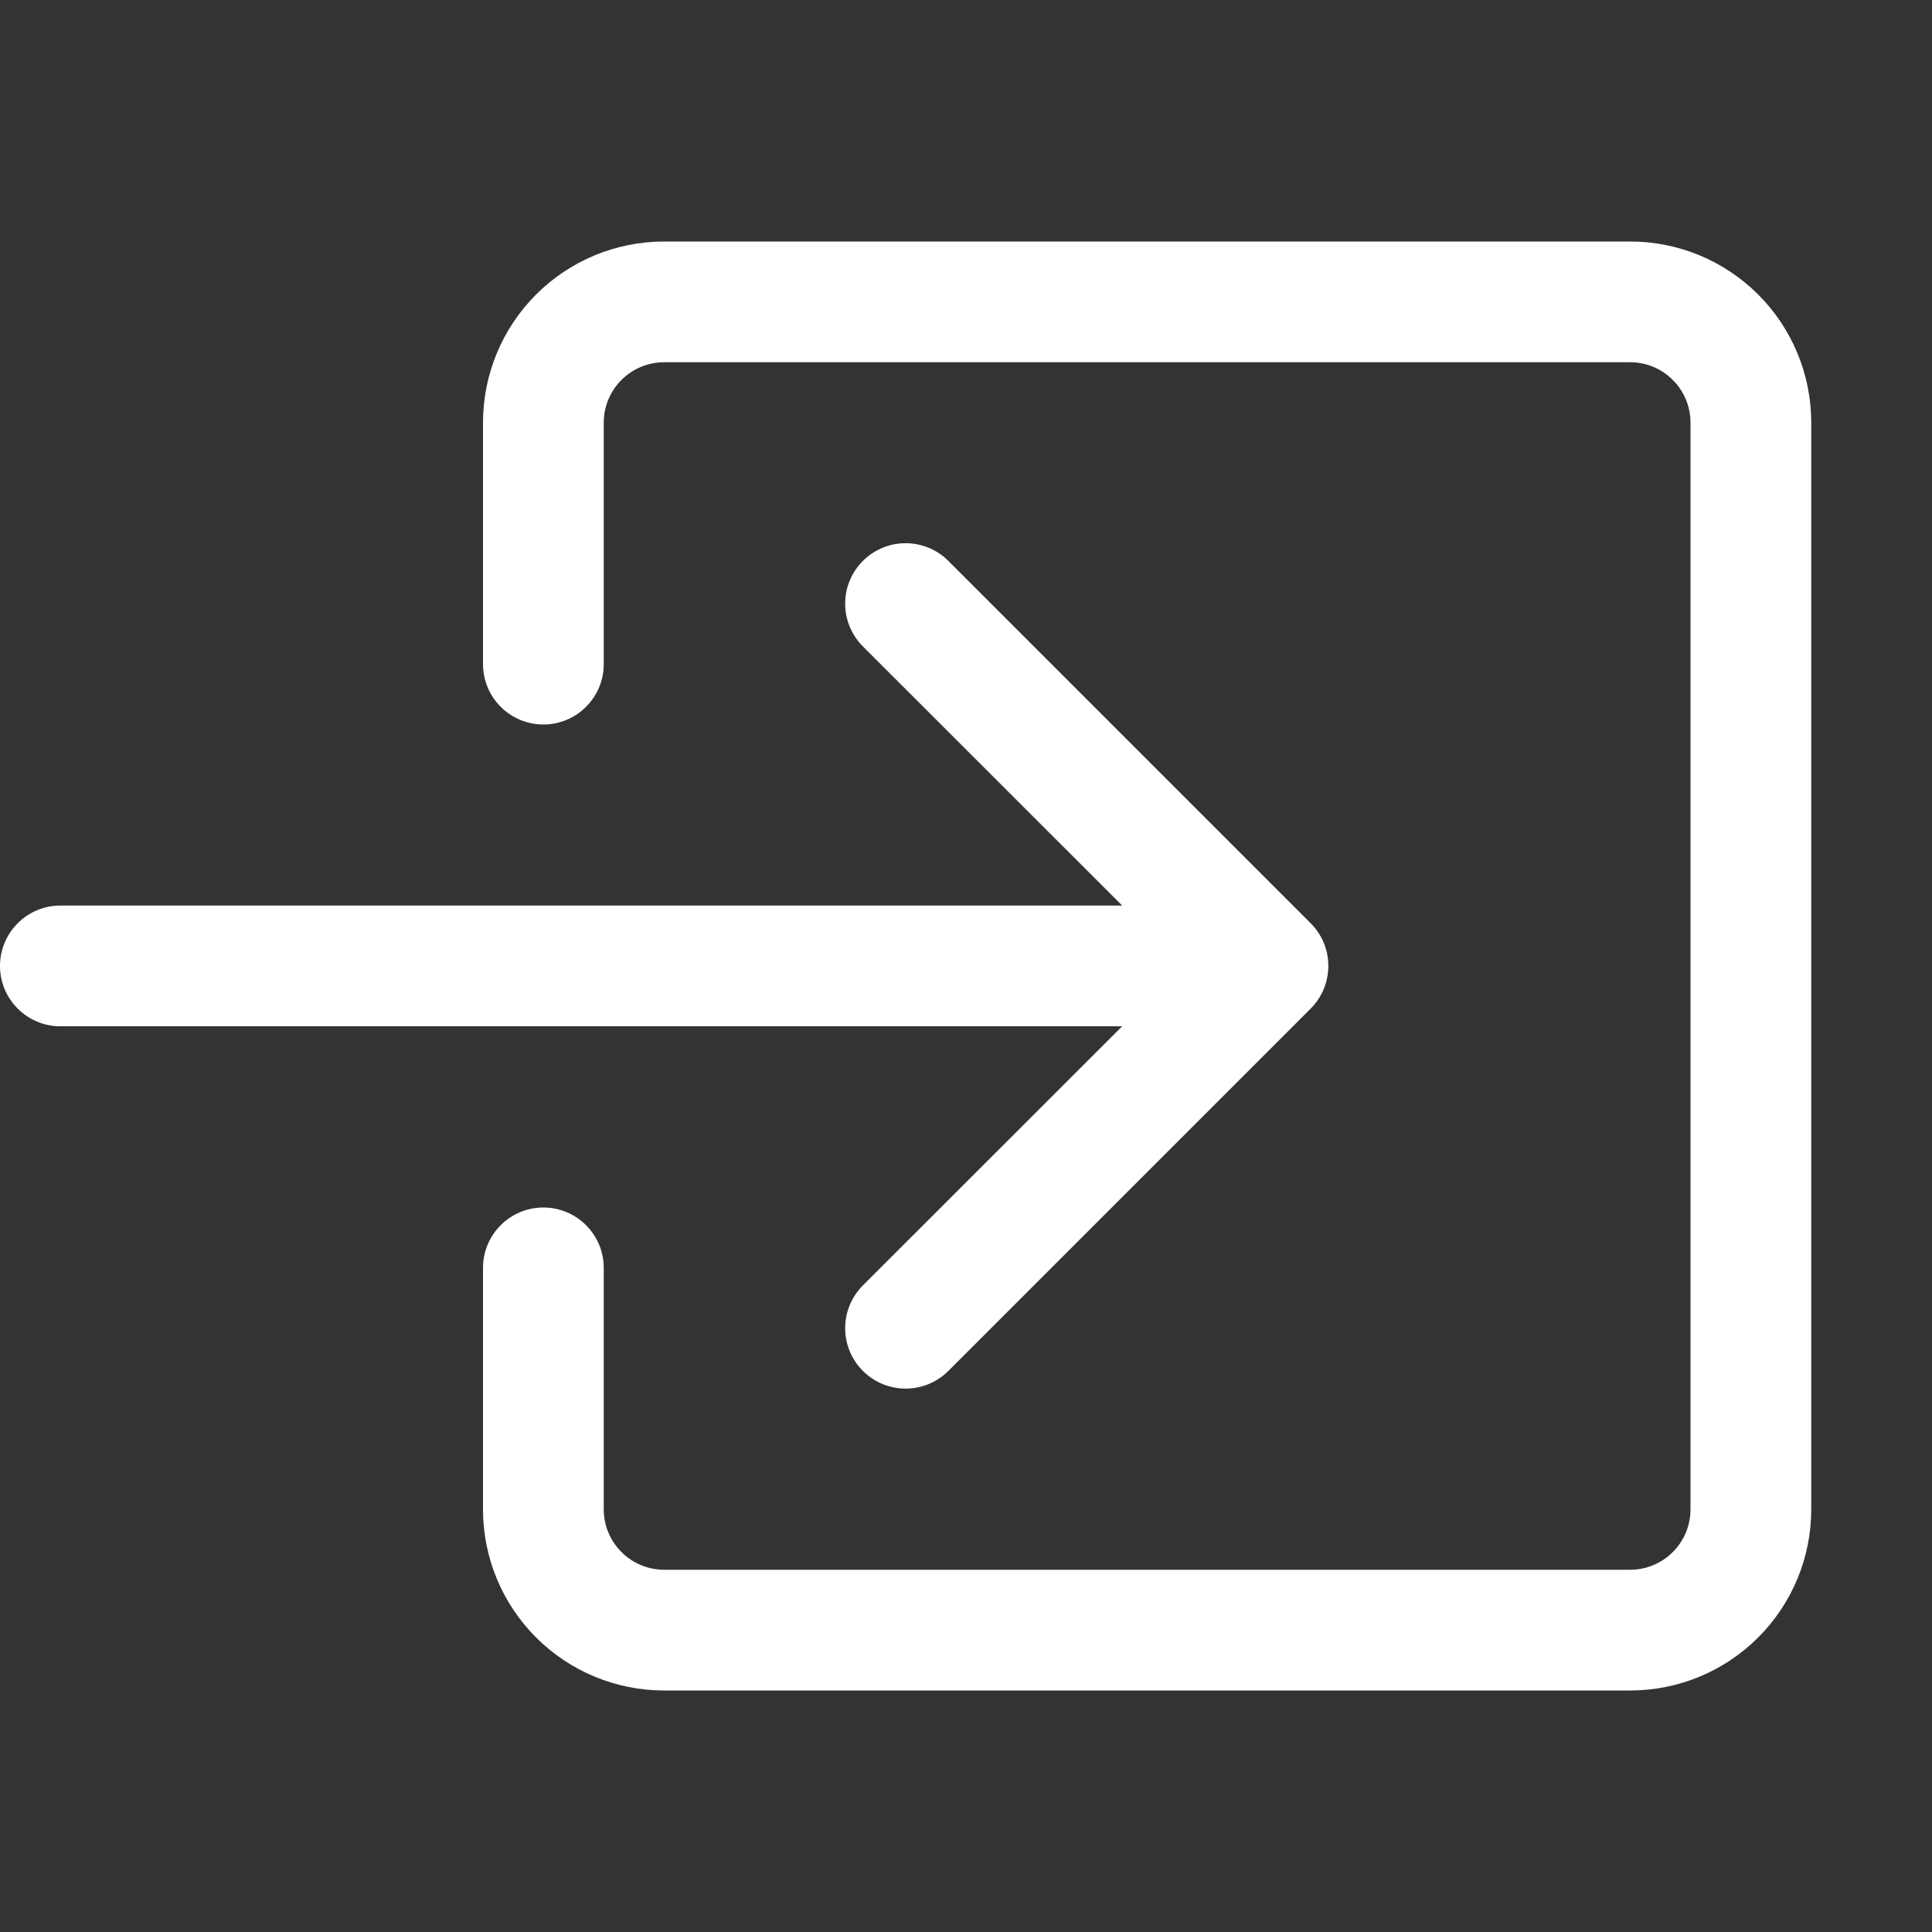
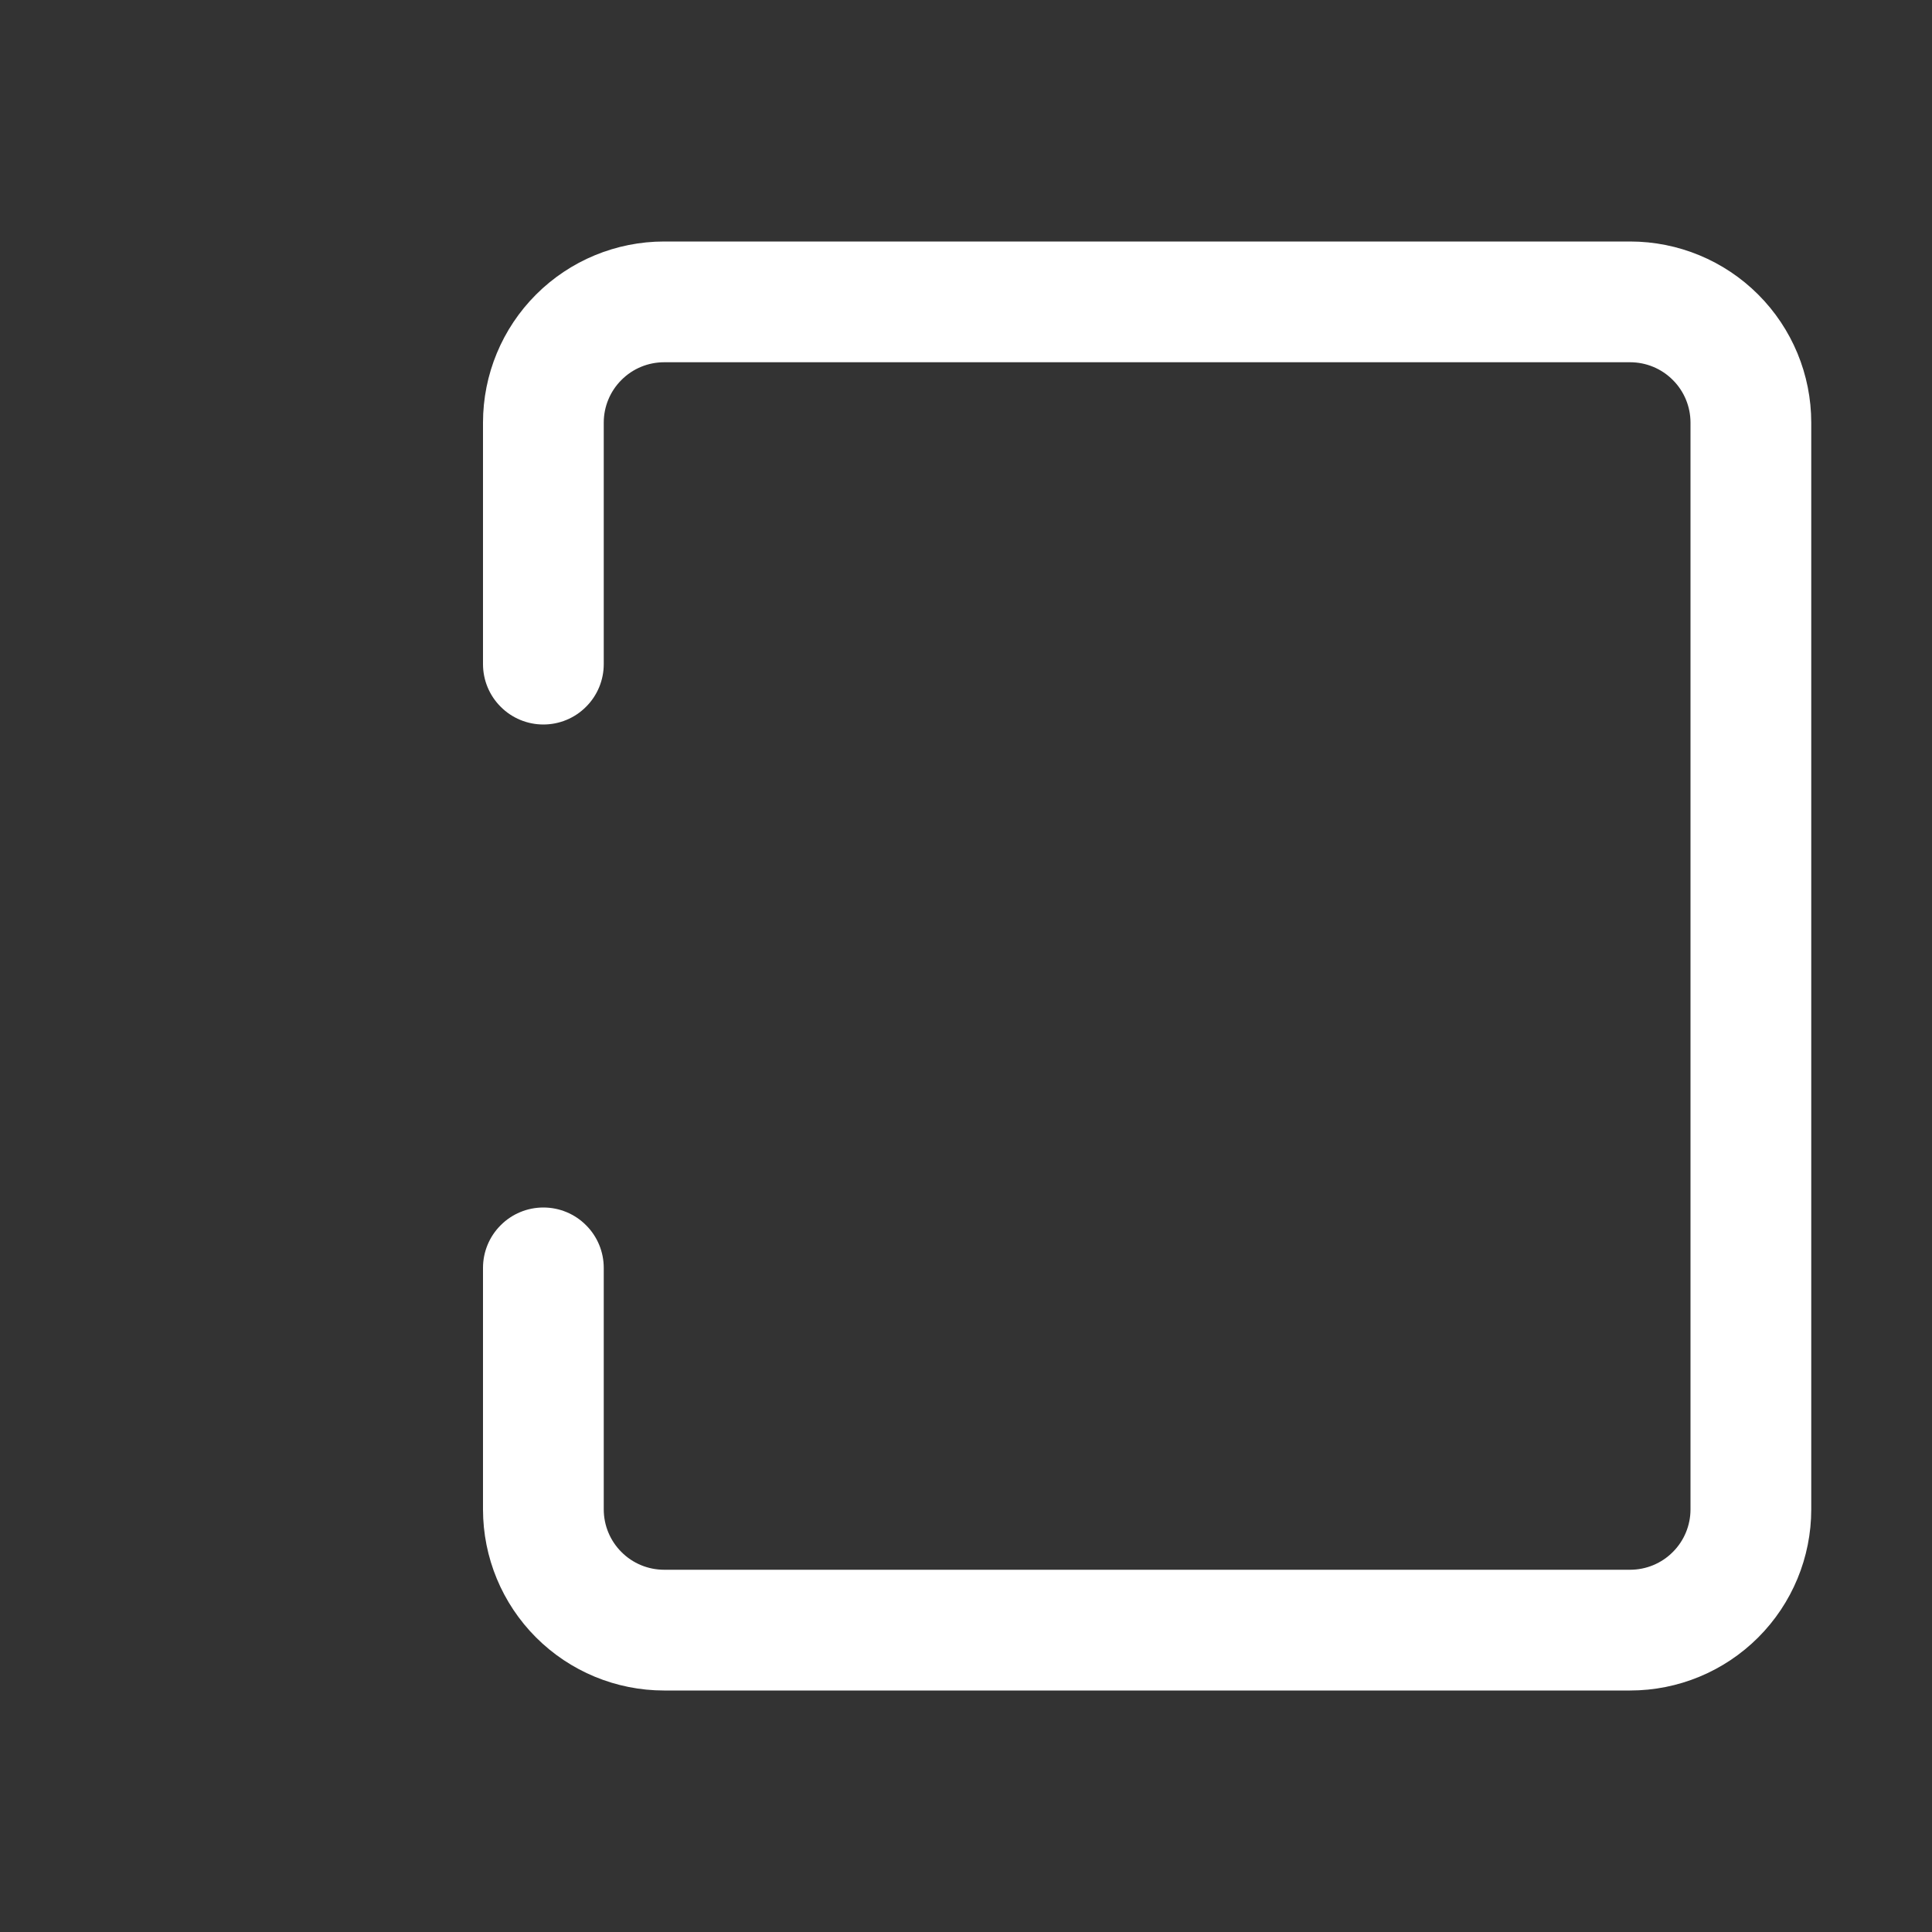
<svg xmlns="http://www.w3.org/2000/svg" width="24" height="24" viewBox="0 0 24 24" fill="none">
  <rect x="0" y="0" width="24" height="24" fill="#333333" stroke="none" />
  <path fill-rule="evenodd" clip-rule="evenodd" d="M7.5 5.25C7.5 5.051 7.579 4.86 7.72 4.72C7.86 4.579 8.051 4.5 8.25 4.5H20.25C20.449 4.5 20.64 4.579 20.78 4.72C20.921 4.86 21 5.051 21 5.25V18.75C21 18.949 20.921 19.14 20.78 19.28C20.64 19.421 20.449 19.5 20.25 19.5H8.25C8.051 19.5 7.86 19.421 7.72 19.28C7.579 19.14 7.5 18.949 7.5 18.75V15.75C7.5 15.551 7.421 15.36 7.28 15.22C7.14 15.079 6.949 15 6.75 15C6.551 15 6.36 15.079 6.22 15.22C6.079 15.36 6 15.551 6 15.75V18.75C6 19.347 6.237 19.919 6.659 20.341C7.081 20.763 7.653 21 8.25 21H20.25C20.847 21 21.419 20.763 21.841 20.341C22.263 19.919 22.5 19.347 22.5 18.75V5.25C22.5 4.653 22.263 4.081 21.841 3.659C21.419 3.237 20.847 3 20.25 3H8.25C7.653 3 7.081 3.237 6.659 3.659C6.237 4.081 6 4.653 6 5.25V8.25C6 8.449 6.079 8.64 6.22 8.78C6.36 8.921 6.551 9 6.75 9C6.949 9 7.14 8.921 7.28 8.78C7.421 8.64 7.5 8.449 7.5 8.25V5.25Z" fill="white" />
-   <path fill-rule="evenodd" clip-rule="evenodd" d="M16.281 12.53C16.351 12.46 16.406 12.378 16.444 12.286C16.482 12.195 16.501 12.098 16.501 11.999C16.501 11.9 16.482 11.803 16.444 11.711C16.406 11.62 16.351 11.538 16.281 11.468L11.781 6.968C11.711 6.898 11.629 6.843 11.537 6.805C11.446 6.767 11.349 6.748 11.25 6.748C11.151 6.748 11.054 6.767 10.963 6.805C10.871 6.843 10.789 6.898 10.719 6.968C10.649 7.038 10.594 7.121 10.556 7.212C10.518 7.303 10.499 7.4 10.499 7.499C10.499 7.598 10.518 7.695 10.556 7.786C10.594 7.877 10.649 7.96 10.719 8.03L13.94 11.249H0.75C0.551 11.249 0.36 11.328 0.22 11.469C0.079 11.609 0 11.8 0 11.999C0 12.198 0.079 12.389 0.22 12.529C0.36 12.67 0.551 12.749 0.75 12.749H13.94L10.719 15.968C10.649 16.038 10.594 16.12 10.556 16.212C10.518 16.303 10.499 16.4 10.499 16.499C10.499 16.598 10.518 16.695 10.556 16.786C10.594 16.878 10.649 16.96 10.719 17.03C10.789 17.1 10.871 17.155 10.963 17.193C11.054 17.23 11.151 17.25 11.25 17.25C11.349 17.25 11.446 17.23 11.537 17.193C11.629 17.155 11.711 17.1 11.781 17.03L16.281 12.53V12.53Z" fill="white" />
</svg>